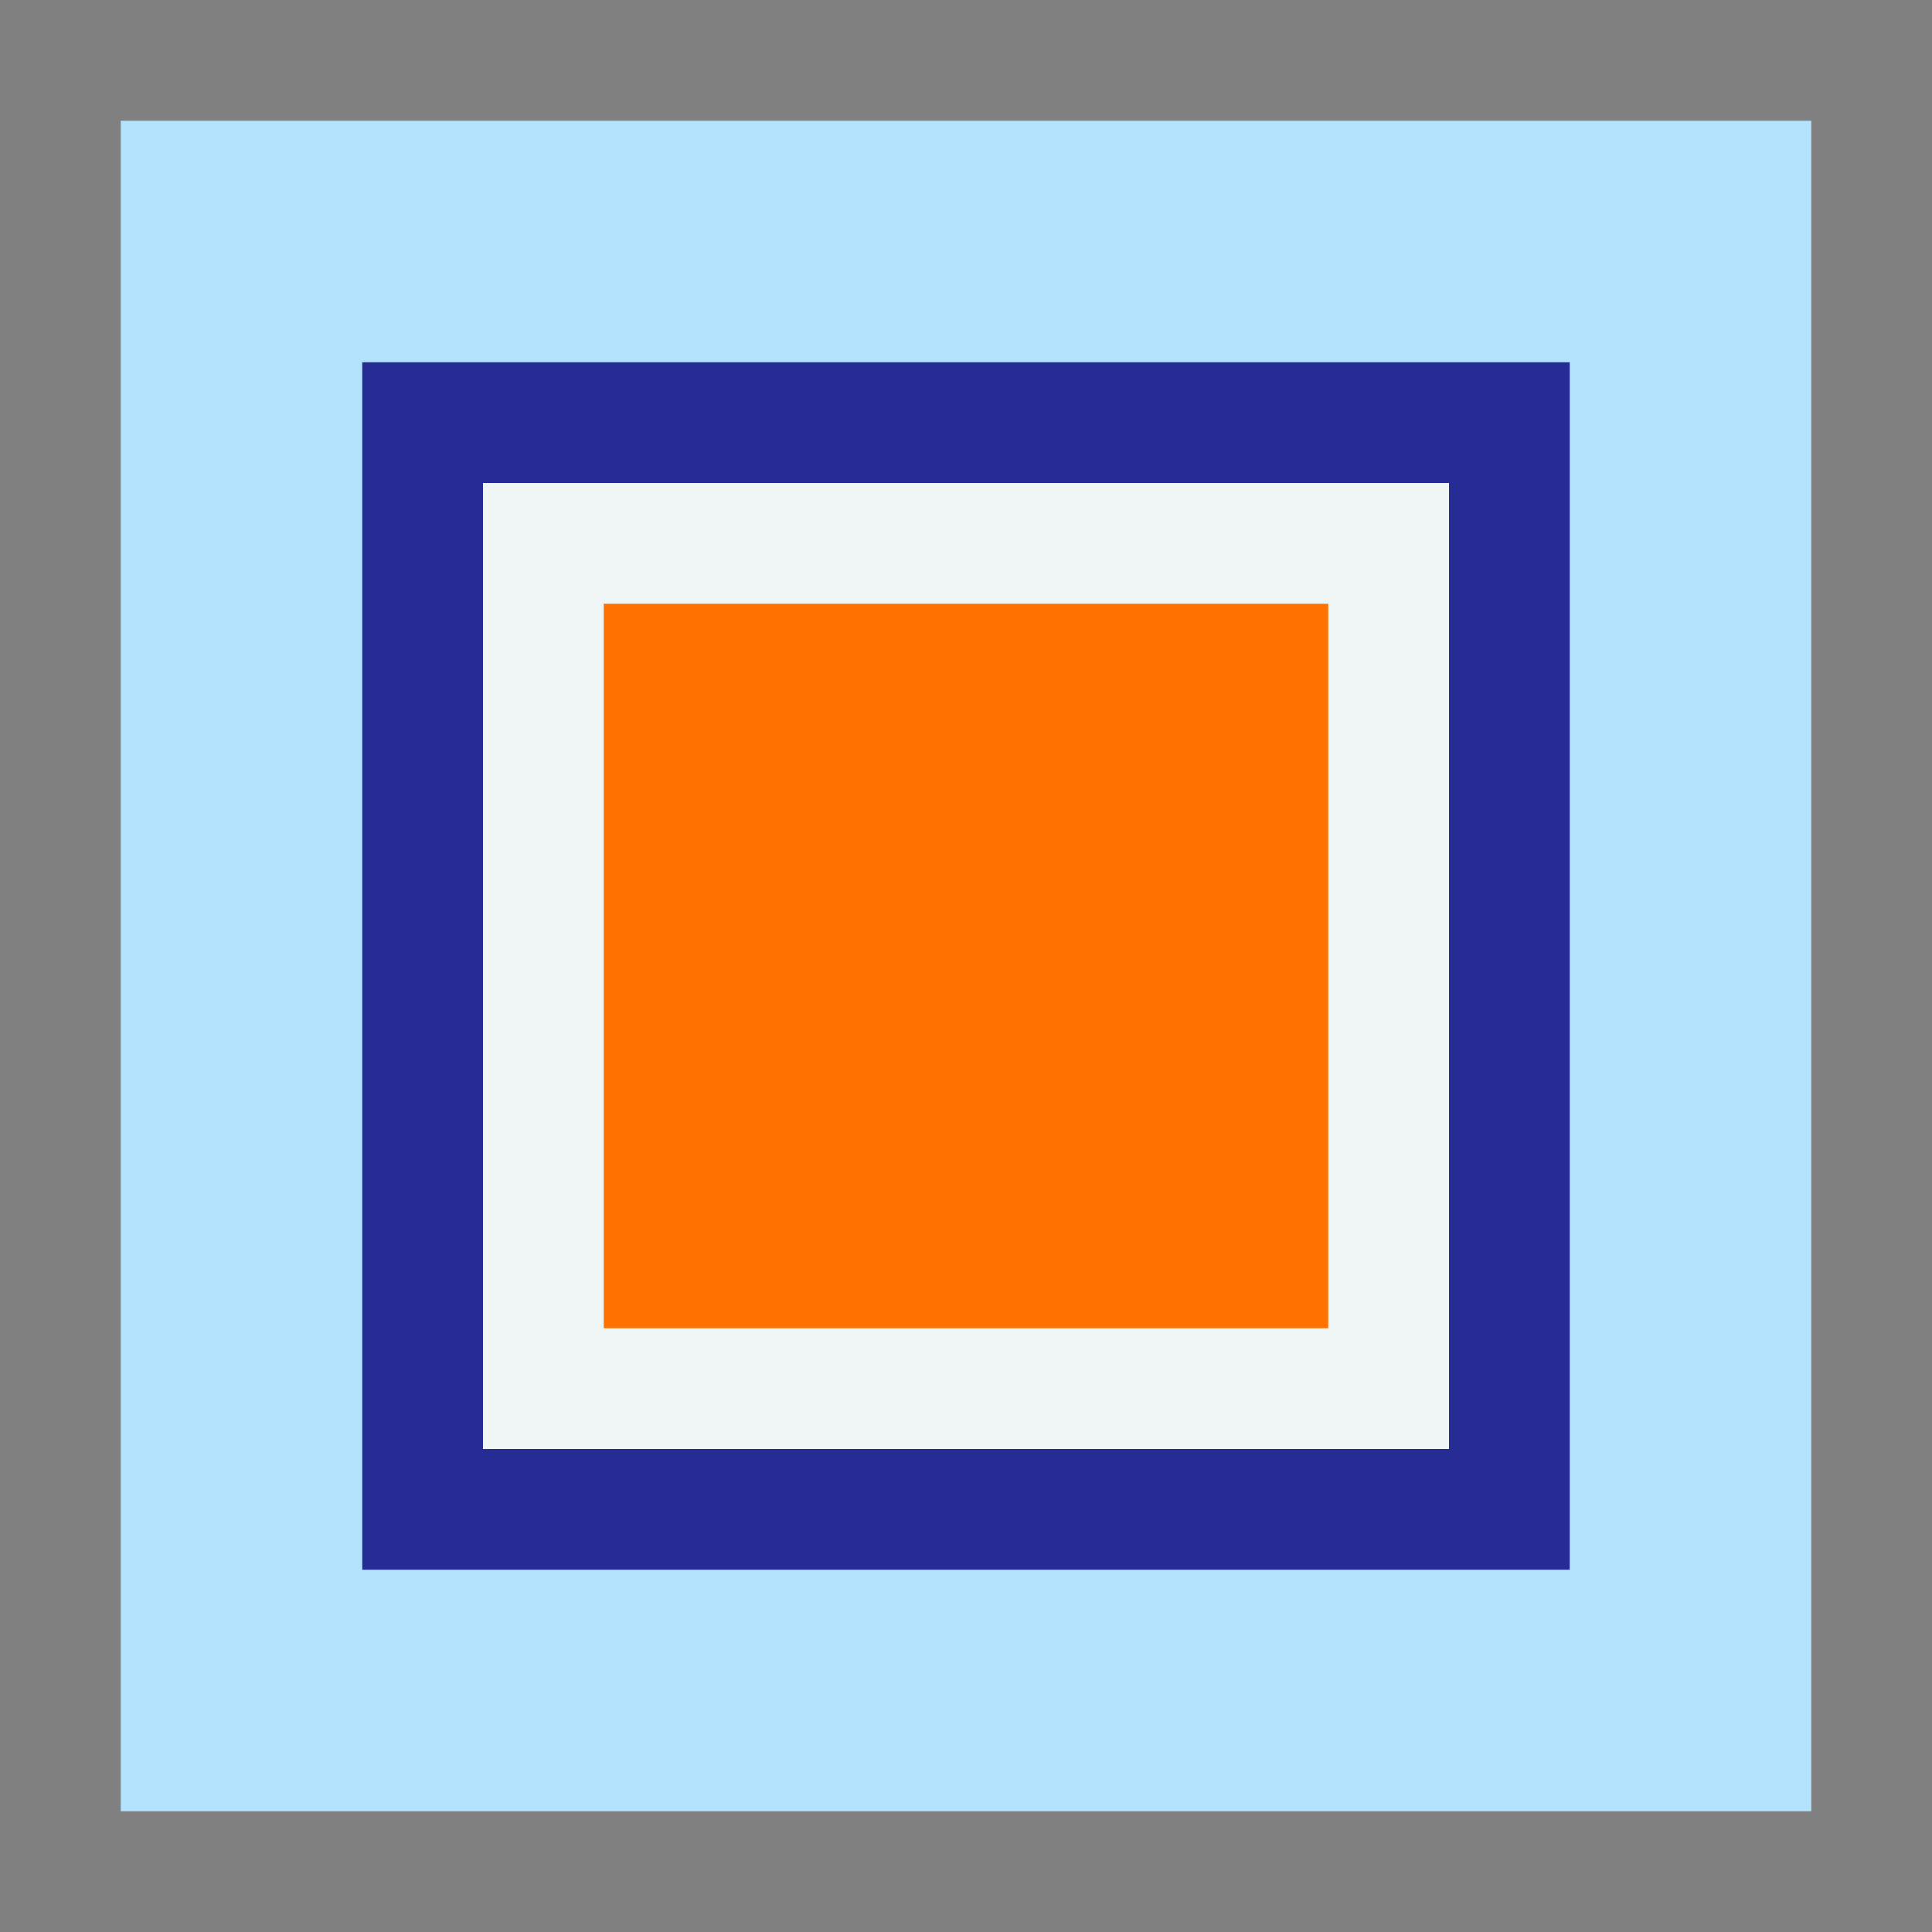
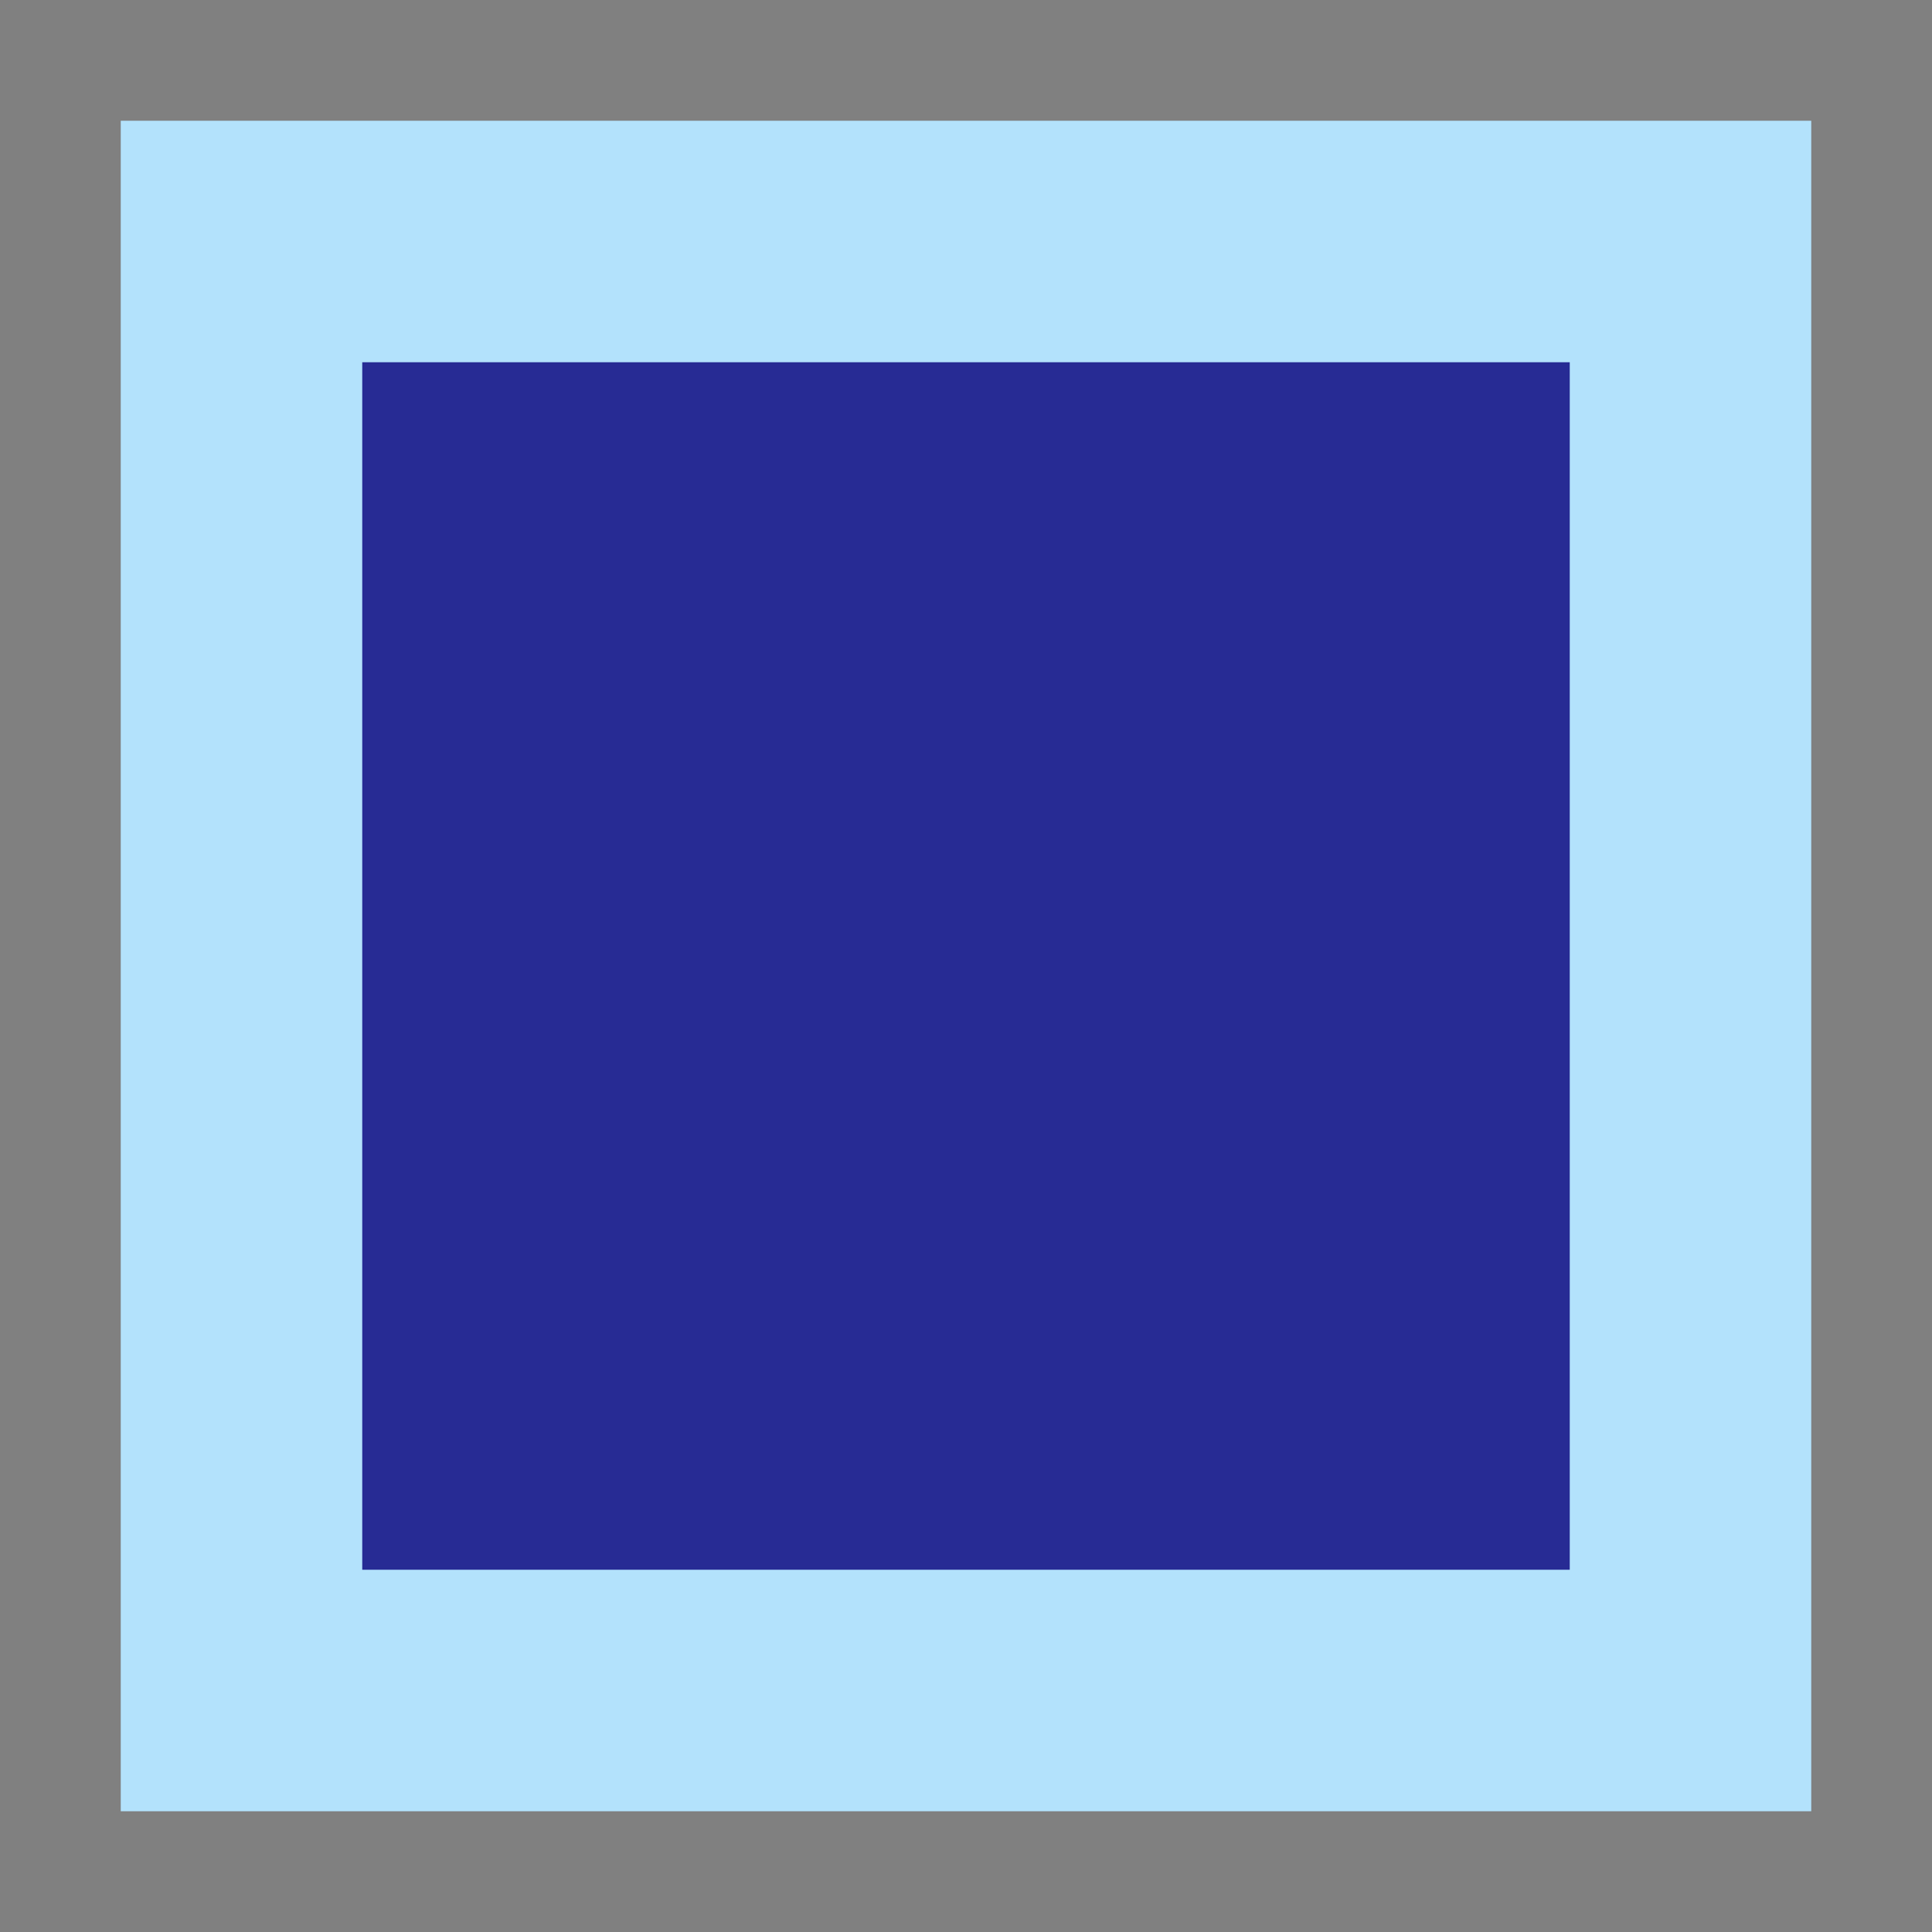
<svg xmlns="http://www.w3.org/2000/svg" xmlns:ns1="http://www.inkscape.org/namespaces/inkscape" xmlns:ns2="http://sodipodi.sourceforge.net/DTD/sodipodi-0.dtd" version="1.1" id="Layer_1" x="0px" y="0px" width="80" height="80" viewBox="0 0 80 80" enable-background="new 0 0 218 198" xml:space="preserve" ns1:version="0.47 r22583" ns2:docname="beginning.svg" ns1:export-filename="/home/cris/Desktop/gulf-racing.png" ns1:export-xdpi="90" ns1:export-ydpi="90">
  <rect x="0" y="0" width="80" height="80" fill="#808080" stroke="none" />
  <defs id="defs29">
    <ns1:perspective ns2:type="inkscape:persp3d" ns1:vp_x="0 : 99 : 1" ns1:vp_y="0 : 1000 : 0" ns1:vp_z="218 : 99 : 1" ns1:persp3d-origin="109 : 66 : 1" id="perspective33" />
    <ns1:perspective id="perspective2913" ns1:persp3d-origin="0.5 : 0.33333333 : 1" ns1:vp_z="1 : 0.5 : 1" ns1:vp_y="0 : 1000 : 0" ns1:vp_x="0 : 0.5 : 1" ns2:type="inkscape:persp3d" />
    <ns1:perspective id="perspective2995" ns1:persp3d-origin="0.5 : 0.33333333 : 1" ns1:vp_z="1 : 0.5 : 1" ns1:vp_y="0 : 1000 : 0" ns1:vp_x="0 : 0.5 : 1" ns2:type="inkscape:persp3d" />
  </defs>
  <ns2:namedview pagecolor="#ffffff" bordercolor="#666666" borderopacity="1" objecttolerance="10" gridtolerance="10" guidetolerance="10" ns1:pageopacity="0" ns1:pageshadow="2" ns1:window-width="1268" ns1:window-height="940" id="namedview27" showgrid="true" ns1:zoom="1.9666092" ns1:cx="123.78503" ns1:cy="110.53412" ns1:window-x="0" ns1:window-y="26" ns1:window-maximized="1" ns1:current-layer="Layer_1">
    <ns1:grid type="xygrid" id="grid2850" empspacing="5" visible="true" enabled="true" snapvisiblegridlinesonly="true" />
  </ns2:namedview>
  <rect style="fill:#b3e2fc;fill-opacity:1;stroke:none" id="rect2925" width="70" height="70" x="5" y="5" />
  <rect style="fill:#272b94;fill-opacity:1;stroke:none" id="rect2923" width="50" height="50" x="15" y="15" />
-   <rect style="fill:#f0f6f6;fill-opacity:1;stroke:none" id="rect2921" width="40" height="40" x="20" y="20" />
-   <rect style="fill:#ff7101;fill-opacity:1;stroke:none" id="rect2919" width="30" height="30" x="25" y="25" />
</svg>